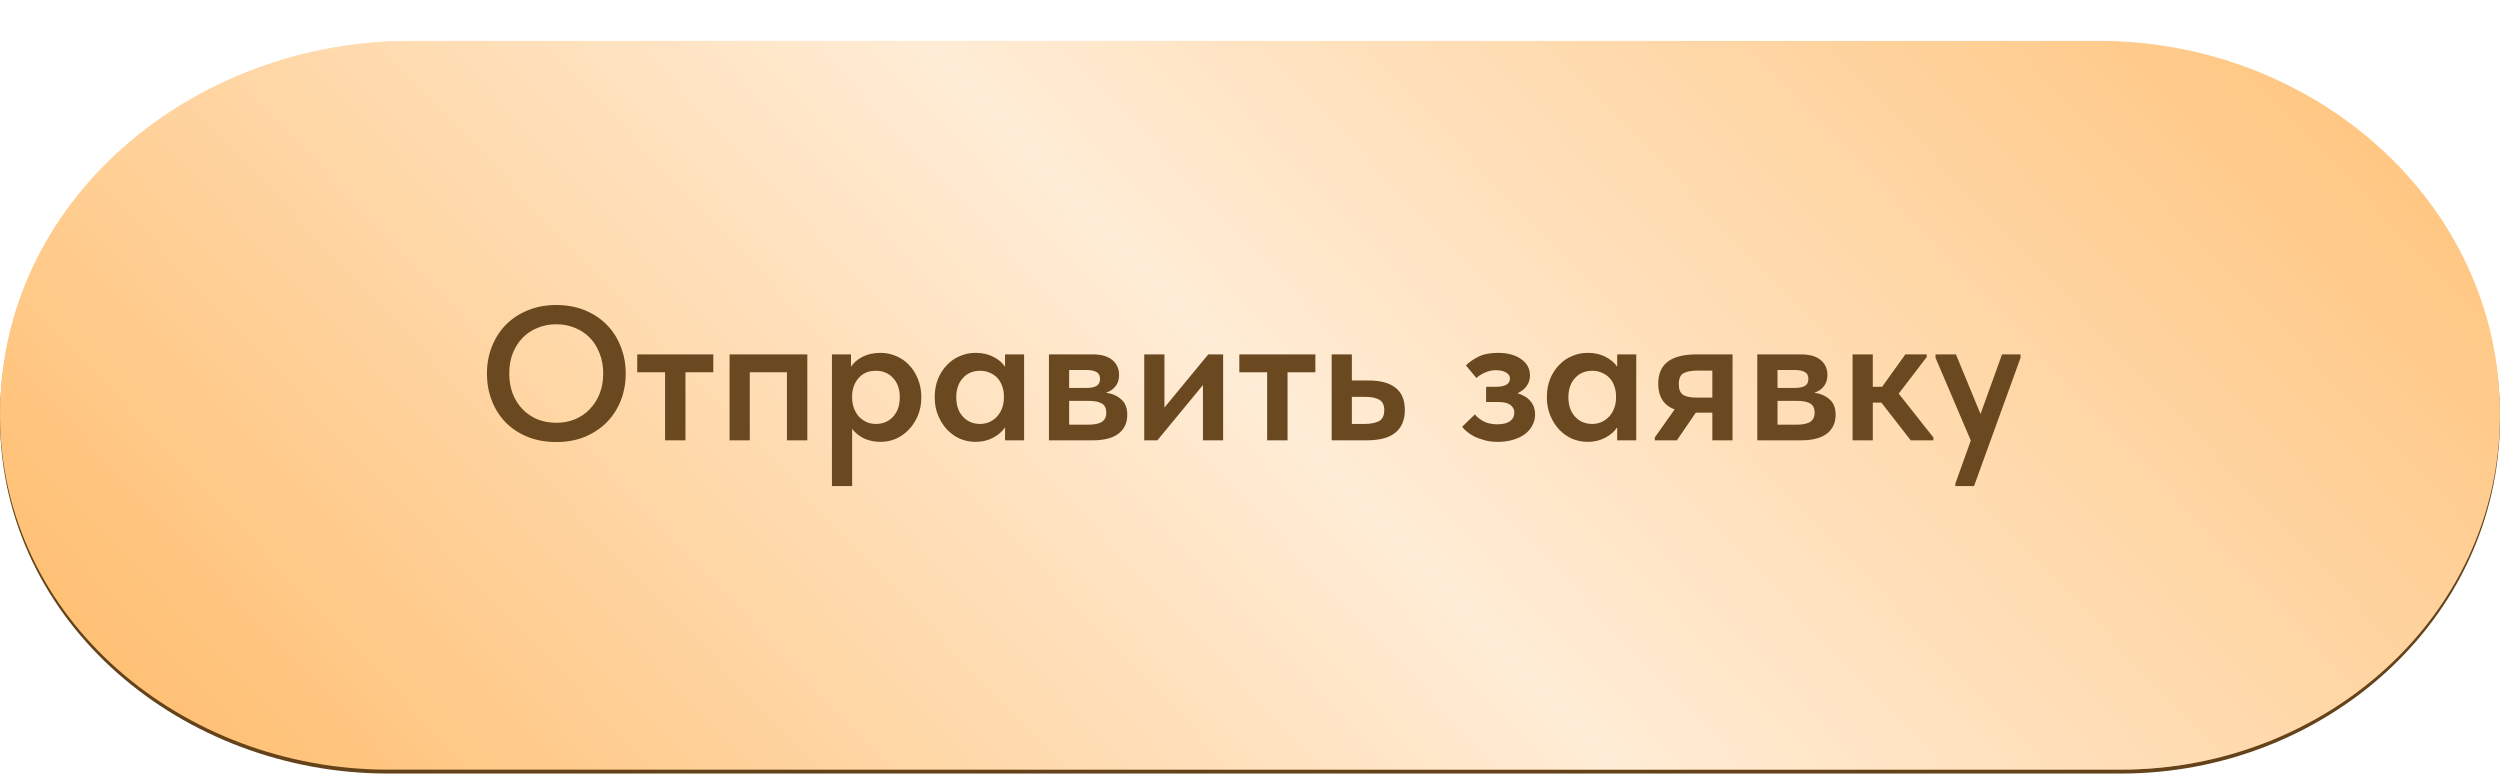
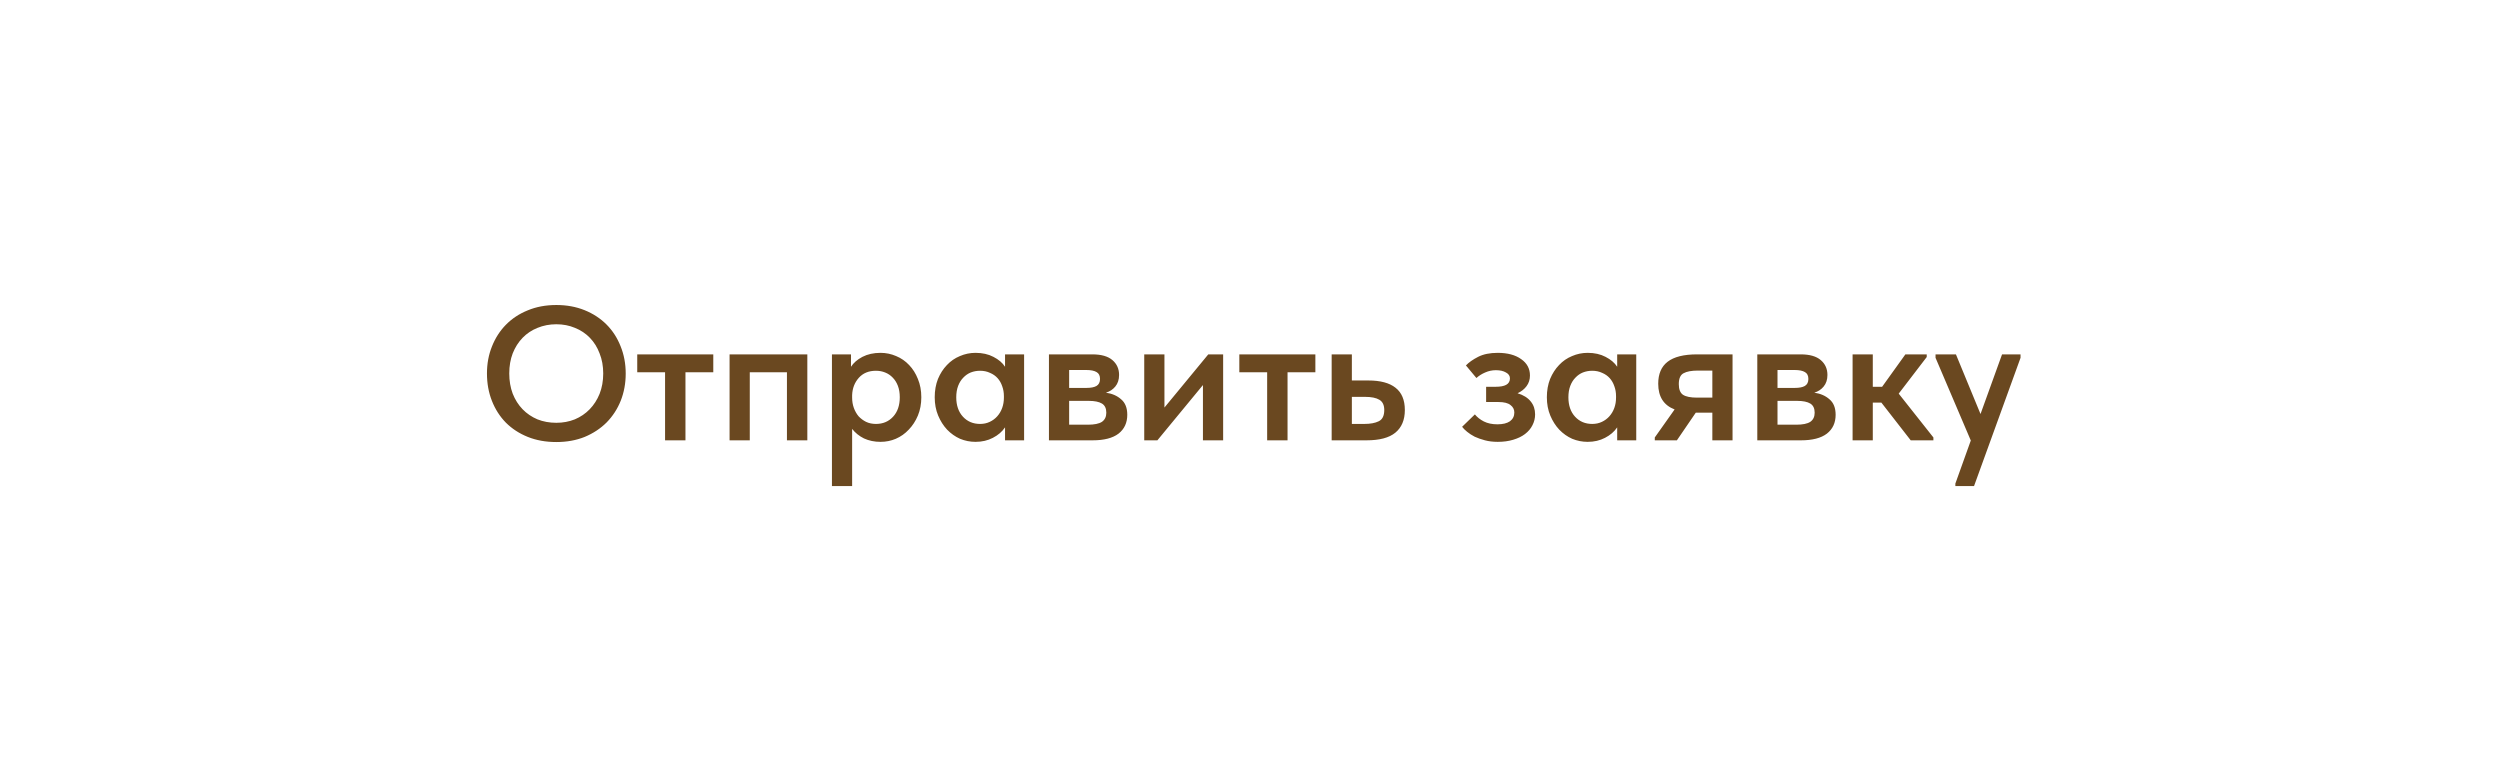
<svg xmlns="http://www.w3.org/2000/svg" width="223" height="69" viewBox="0 0 223 69" fill="none">
-   <path d="M0.001 37.485C-0.103 18.168 17.235 4 36.552 4H187.241C206.354 4 223.114 18.372 222.998 37.485C222.889 55.471 207.197 69 189.21 69H34.586C16.389 69 0.1 55.682 0.001 37.485Z" fill="#64431B" />
  <g filter="url(#filter0_i_1_1671)">
-     <path d="M0.001 33.485C-0.103 14.168 17.235 0 36.552 0H187.241C206.354 0 223.114 14.372 222.998 33.485C222.889 51.471 207.197 65 189.21 65H34.586C16.389 65 0.1 51.682 0.001 33.485Z" fill="#FFC176" />
-     <path d="M0.001 33.485C-0.103 14.168 17.235 0 36.552 0H187.241C206.354 0 223.114 14.372 222.998 33.485C222.889 51.471 207.197 65 189.21 65H34.586C16.389 65 0.1 51.682 0.001 33.485Z" fill="url(#paint0_linear_1_1671)" fill-opacity="0.7" />
+     <path d="M0.001 33.485C-0.103 14.168 17.235 0 36.552 0C206.354 0 223.114 14.372 222.998 33.485C222.889 51.471 207.197 65 189.21 65H34.586C16.389 65 0.1 51.682 0.001 33.485Z" fill="url(#paint0_linear_1_1671)" fill-opacity="0.7" />
  </g>
  <path d="M49.625 37.713C50.214 37.713 50.764 37.611 51.274 37.407C51.784 37.192 52.226 36.892 52.6 36.506C52.974 36.121 53.268 35.662 53.484 35.129C53.699 34.585 53.807 33.979 53.807 33.31C53.807 32.653 53.699 32.058 53.484 31.525C53.28 30.981 52.991 30.517 52.617 30.131C52.243 29.746 51.801 29.451 51.291 29.247C50.781 29.032 50.225 28.924 49.625 28.924C49.024 28.924 48.463 29.032 47.942 29.247C47.432 29.451 46.99 29.746 46.616 30.131C46.242 30.517 45.947 30.981 45.732 31.525C45.528 32.058 45.426 32.653 45.426 33.31C45.426 33.968 45.528 34.568 45.732 35.112C45.947 35.656 46.242 36.121 46.616 36.506C46.99 36.892 47.432 37.192 47.942 37.407C48.452 37.611 49.013 37.713 49.625 37.713ZM49.625 39.43C48.684 39.43 47.834 39.277 47.075 38.971C46.315 38.665 45.664 38.24 45.12 37.696C44.587 37.152 44.173 36.506 43.879 35.758C43.584 35.01 43.437 34.194 43.437 33.31C43.437 32.449 43.584 31.65 43.879 30.913C44.173 30.165 44.587 29.519 45.12 28.975C45.664 28.42 46.315 27.989 47.075 27.683C47.834 27.366 48.684 27.207 49.625 27.207C50.543 27.207 51.381 27.36 52.141 27.666C52.9 27.972 53.552 28.397 54.096 28.941C54.64 29.485 55.059 30.131 55.354 30.879C55.66 31.627 55.813 32.443 55.813 33.327C55.813 34.189 55.665 34.993 55.371 35.741C55.076 36.478 54.657 37.124 54.113 37.679C53.569 38.223 52.917 38.654 52.158 38.971C51.398 39.277 50.554 39.43 49.625 39.43ZM59.324 33.208H56.842V31.61H63.625V33.208H61.143V39.277H59.324V33.208ZM65.078 31.61H72.014V39.277H70.195V33.208H66.88V39.277H65.078V31.61ZM74.209 43.357V31.61H75.909V32.715C76.135 32.364 76.475 32.069 76.928 31.831C77.393 31.593 77.931 31.474 78.543 31.474C79.031 31.474 79.496 31.571 79.938 31.763C80.379 31.945 80.765 32.211 81.094 32.562C81.422 32.902 81.683 33.316 81.876 33.803C82.079 34.291 82.181 34.835 82.181 35.435C82.181 36.036 82.079 36.58 81.876 37.067C81.671 37.555 81.4 37.974 81.059 38.325C80.731 38.677 80.346 38.949 79.903 39.141C79.473 39.323 79.019 39.413 78.543 39.413C77.999 39.413 77.507 39.311 77.064 39.107C76.634 38.892 76.282 38.609 76.01 38.257V43.357H74.209ZM78.135 33.072C77.49 33.072 76.98 33.282 76.606 33.701C76.231 34.121 76.033 34.636 76.01 35.248V35.469C76.01 35.798 76.061 36.104 76.163 36.387C76.266 36.671 76.407 36.92 76.588 37.135C76.781 37.339 77.002 37.504 77.251 37.628C77.512 37.753 77.807 37.815 78.135 37.815C78.759 37.815 79.269 37.6 79.665 37.169C80.062 36.739 80.26 36.161 80.26 35.435C80.26 35.05 80.204 34.71 80.091 34.415C79.977 34.121 79.824 33.877 79.632 33.684C79.439 33.48 79.212 33.327 78.951 33.225C78.702 33.123 78.43 33.072 78.135 33.072ZM87.015 39.413C86.539 39.413 86.08 39.323 85.638 39.141C85.208 38.949 84.822 38.677 84.482 38.325C84.154 37.974 83.887 37.555 83.683 37.067C83.479 36.58 83.377 36.036 83.377 35.435C83.377 34.835 83.474 34.291 83.666 33.803C83.87 33.316 84.137 32.902 84.465 32.562C84.794 32.211 85.179 31.945 85.621 31.763C86.063 31.571 86.528 31.474 87.015 31.474C87.627 31.474 88.16 31.593 88.613 31.831C89.078 32.069 89.424 32.364 89.65 32.715V31.61H91.35V39.277H89.65V38.121C89.39 38.507 89.027 38.818 88.562 39.056C88.109 39.294 87.593 39.413 87.015 39.413ZM87.423 37.815C87.741 37.815 88.03 37.753 88.29 37.628C88.551 37.504 88.772 37.339 88.953 37.135C89.146 36.92 89.293 36.671 89.395 36.387C89.497 36.104 89.548 35.798 89.548 35.469V35.333C89.548 35.016 89.497 34.721 89.395 34.449C89.305 34.177 89.169 33.939 88.987 33.735C88.806 33.531 88.579 33.373 88.307 33.259C88.047 33.135 87.752 33.072 87.423 33.072C87.129 33.072 86.851 33.123 86.59 33.225C86.341 33.327 86.12 33.48 85.927 33.684C85.735 33.877 85.582 34.121 85.468 34.415C85.355 34.71 85.298 35.05 85.298 35.435C85.298 36.161 85.497 36.739 85.893 37.169C86.29 37.6 86.8 37.815 87.423 37.815ZM93.566 31.61H97.442C98.235 31.61 98.83 31.78 99.227 32.12C99.624 32.46 99.822 32.902 99.822 33.446C99.822 33.866 99.709 34.211 99.482 34.483C99.267 34.744 98.989 34.925 98.649 35.027C99.204 35.107 99.658 35.305 100.009 35.622C100.372 35.928 100.553 36.387 100.553 36.999C100.553 37.713 100.292 38.274 99.771 38.682C99.25 39.079 98.479 39.277 97.459 39.277H93.566V31.61ZM95.368 35.758V37.883H97.034C97.612 37.883 98.031 37.798 98.292 37.628C98.553 37.447 98.683 37.175 98.683 36.812C98.683 36.427 98.553 36.155 98.292 35.996C98.031 35.838 97.64 35.758 97.119 35.758H95.368ZM95.368 33.004V34.602H96.915C97.3 34.602 97.595 34.546 97.799 34.432C98.014 34.308 98.122 34.098 98.122 33.803C98.122 33.509 98.02 33.305 97.816 33.191C97.612 33.067 97.306 33.004 96.898 33.004H95.368ZM102.066 31.61H103.868V36.353L107.778 31.61H109.104V39.277H107.302V34.347L103.239 39.277H102.066V31.61ZM113.03 33.208H110.548V31.61H117.331V33.208H114.849V39.277H113.03V33.208ZM118.784 31.61H120.586V33.939H122.065C123.13 33.939 123.935 34.155 124.479 34.585C125.034 35.016 125.312 35.679 125.312 36.574C125.312 37.458 125.028 38.133 124.462 38.597C123.906 39.051 123.051 39.277 121.895 39.277H118.784V31.61ZM121.691 37.815C122.235 37.815 122.665 37.736 122.983 37.577C123.311 37.419 123.476 37.084 123.476 36.574C123.476 36.132 123.328 35.826 123.034 35.656C122.75 35.486 122.331 35.401 121.776 35.401H120.586V37.815H121.691ZM133.599 39.413C133.18 39.413 132.8 39.368 132.46 39.277C132.12 39.187 131.814 39.079 131.542 38.954C131.281 38.818 131.055 38.671 130.862 38.512C130.669 38.354 130.522 38.206 130.42 38.07L131.559 36.965C131.763 37.215 132.029 37.424 132.358 37.594C132.698 37.764 133.1 37.849 133.565 37.849C134.052 37.849 134.426 37.759 134.687 37.577C134.948 37.385 135.078 37.124 135.078 36.795C135.078 36.523 134.965 36.302 134.738 36.132C134.523 35.951 134.16 35.86 133.65 35.86H132.562V34.5H133.429C133.826 34.5 134.132 34.444 134.347 34.33C134.574 34.206 134.687 34.013 134.687 33.752C134.687 33.526 134.568 33.35 134.33 33.225C134.103 33.089 133.803 33.021 133.429 33.021C133.1 33.021 132.783 33.089 132.477 33.225C132.182 33.35 131.922 33.514 131.695 33.718L130.76 32.596C131.021 32.324 131.383 32.069 131.848 31.831C132.313 31.593 132.896 31.474 133.599 31.474C134.472 31.474 135.169 31.661 135.69 32.035C136.211 32.398 136.472 32.885 136.472 33.497C136.472 33.86 136.37 34.177 136.166 34.449C135.973 34.71 135.707 34.92 135.367 35.078C135.888 35.237 136.279 35.481 136.54 35.809C136.801 36.127 136.931 36.512 136.931 36.965C136.931 37.305 136.852 37.628 136.693 37.934C136.546 38.229 136.325 38.49 136.03 38.716C135.747 38.932 135.395 39.102 134.976 39.226C134.568 39.351 134.109 39.413 133.599 39.413ZM141.618 39.413C141.142 39.413 140.683 39.323 140.241 39.141C139.81 38.949 139.425 38.677 139.085 38.325C138.756 37.974 138.49 37.555 138.286 37.067C138.082 36.58 137.98 36.036 137.98 35.435C137.98 34.835 138.076 34.291 138.269 33.803C138.473 33.316 138.739 32.902 139.068 32.562C139.396 32.211 139.782 31.945 140.224 31.763C140.666 31.571 141.13 31.474 141.618 31.474C142.23 31.474 142.762 31.593 143.216 31.831C143.68 32.069 144.026 32.364 144.253 32.715V31.61H145.953V39.277H144.253V38.121C143.992 38.507 143.629 38.818 143.165 39.056C142.711 39.294 142.196 39.413 141.618 39.413ZM142.026 37.815C142.343 37.815 142.632 37.753 142.893 37.628C143.153 37.504 143.374 37.339 143.556 37.135C143.748 36.92 143.896 36.671 143.998 36.387C144.1 36.104 144.151 35.798 144.151 35.469V35.333C144.151 35.016 144.1 34.721 143.998 34.449C143.907 34.177 143.771 33.939 143.59 33.735C143.408 33.531 143.182 33.373 142.91 33.259C142.649 33.135 142.354 33.072 142.026 33.072C141.731 33.072 141.453 33.123 141.193 33.225C140.943 33.327 140.722 33.48 140.53 33.684C140.337 33.877 140.184 34.121 140.071 34.415C139.957 34.71 139.901 35.05 139.901 35.435C139.901 36.161 140.099 36.739 140.496 37.169C140.892 37.6 141.402 37.815 142.026 37.815ZM147.607 39.022L149.375 36.523C148.401 36.149 147.913 35.384 147.913 34.228C147.913 33.356 148.191 32.704 148.746 32.273C149.313 31.831 150.191 31.61 151.381 31.61H154.543V39.277H152.741V36.812H151.262L149.579 39.277H147.607V39.022ZM152.741 35.469V33.055H151.466C150.888 33.055 150.458 33.135 150.174 33.293C149.891 33.441 149.749 33.764 149.749 34.262C149.749 34.727 149.874 35.044 150.123 35.214C150.384 35.384 150.803 35.469 151.381 35.469H152.741ZM156.751 31.61H160.627C161.421 31.61 162.016 31.78 162.412 32.12C162.809 32.46 163.007 32.902 163.007 33.446C163.007 33.866 162.894 34.211 162.667 34.483C162.452 34.744 162.174 34.925 161.834 35.027C162.39 35.107 162.843 35.305 163.194 35.622C163.557 35.928 163.738 36.387 163.738 36.999C163.738 37.713 163.478 38.274 162.956 38.682C162.435 39.079 161.664 39.277 160.644 39.277H156.751V31.61ZM158.553 35.758V37.883H160.219C160.797 37.883 161.217 37.798 161.477 37.628C161.738 37.447 161.868 37.175 161.868 36.812C161.868 36.427 161.738 36.155 161.477 35.996C161.217 35.838 160.826 35.758 160.304 35.758H158.553ZM158.553 33.004V34.602H160.1C160.486 34.602 160.78 34.546 160.984 34.432C161.2 34.308 161.307 34.098 161.307 33.803C161.307 33.509 161.205 33.305 161.001 33.191C160.797 33.067 160.491 33.004 160.083 33.004H158.553ZM165.251 31.61H167.053V34.5H167.886L169.96 31.61H171.864V31.848L169.365 35.112L172.459 39.022V39.277H170.436L167.818 35.911H167.053V39.277H165.251V31.61ZM174.418 43.136L175.795 39.294L172.65 31.916V31.61H174.469L176.662 36.931L178.583 31.61H180.232V31.916L176.084 43.357H174.418V43.136Z" fill="#6A4820" />
  <defs>
    <filter id="filter0_i_1_1671" x="0.001" y="0" width="222.998" height="68.65" filterUnits="userSpaceOnUse" color-interpolation-filters="sRGB">
      <feFlood flood-opacity="0" result="BackgroundImageFix" />
      <feBlend mode="normal" in="SourceGraphic" in2="BackgroundImageFix" result="shape" />
      <feColorMatrix in="SourceAlpha" type="matrix" values="0 0 0 0 0 0 0 0 0 0 0 0 0 0 0 0 0 0 127 0" result="hardAlpha" />
      <feOffset dy="3.65" />
      <feGaussianBlur stdDeviation="4.563" />
      <feComposite in2="hardAlpha" operator="arithmetic" k2="-1" k3="1" />
      <feColorMatrix type="matrix" values="0 0 0 0 1 0 0 0 0 1 0 0 0 0 1 0 0 0 0.35 0" />
      <feBlend mode="normal" in2="shape" result="effect1_innerShadow_1_1671" />
    </filter>
    <linearGradient id="paint0_linear_1_1671" x1="201.5" y1="-23.636" x2="61.747" y2="108.637" gradientUnits="userSpaceOnUse">
      <stop offset="0.007" stop-color="white" stop-opacity="0" />
      <stop offset="0.533" stop-color="white" />
      <stop offset="1" stop-color="white" stop-opacity="0" />
    </linearGradient>
  </defs>
</svg>